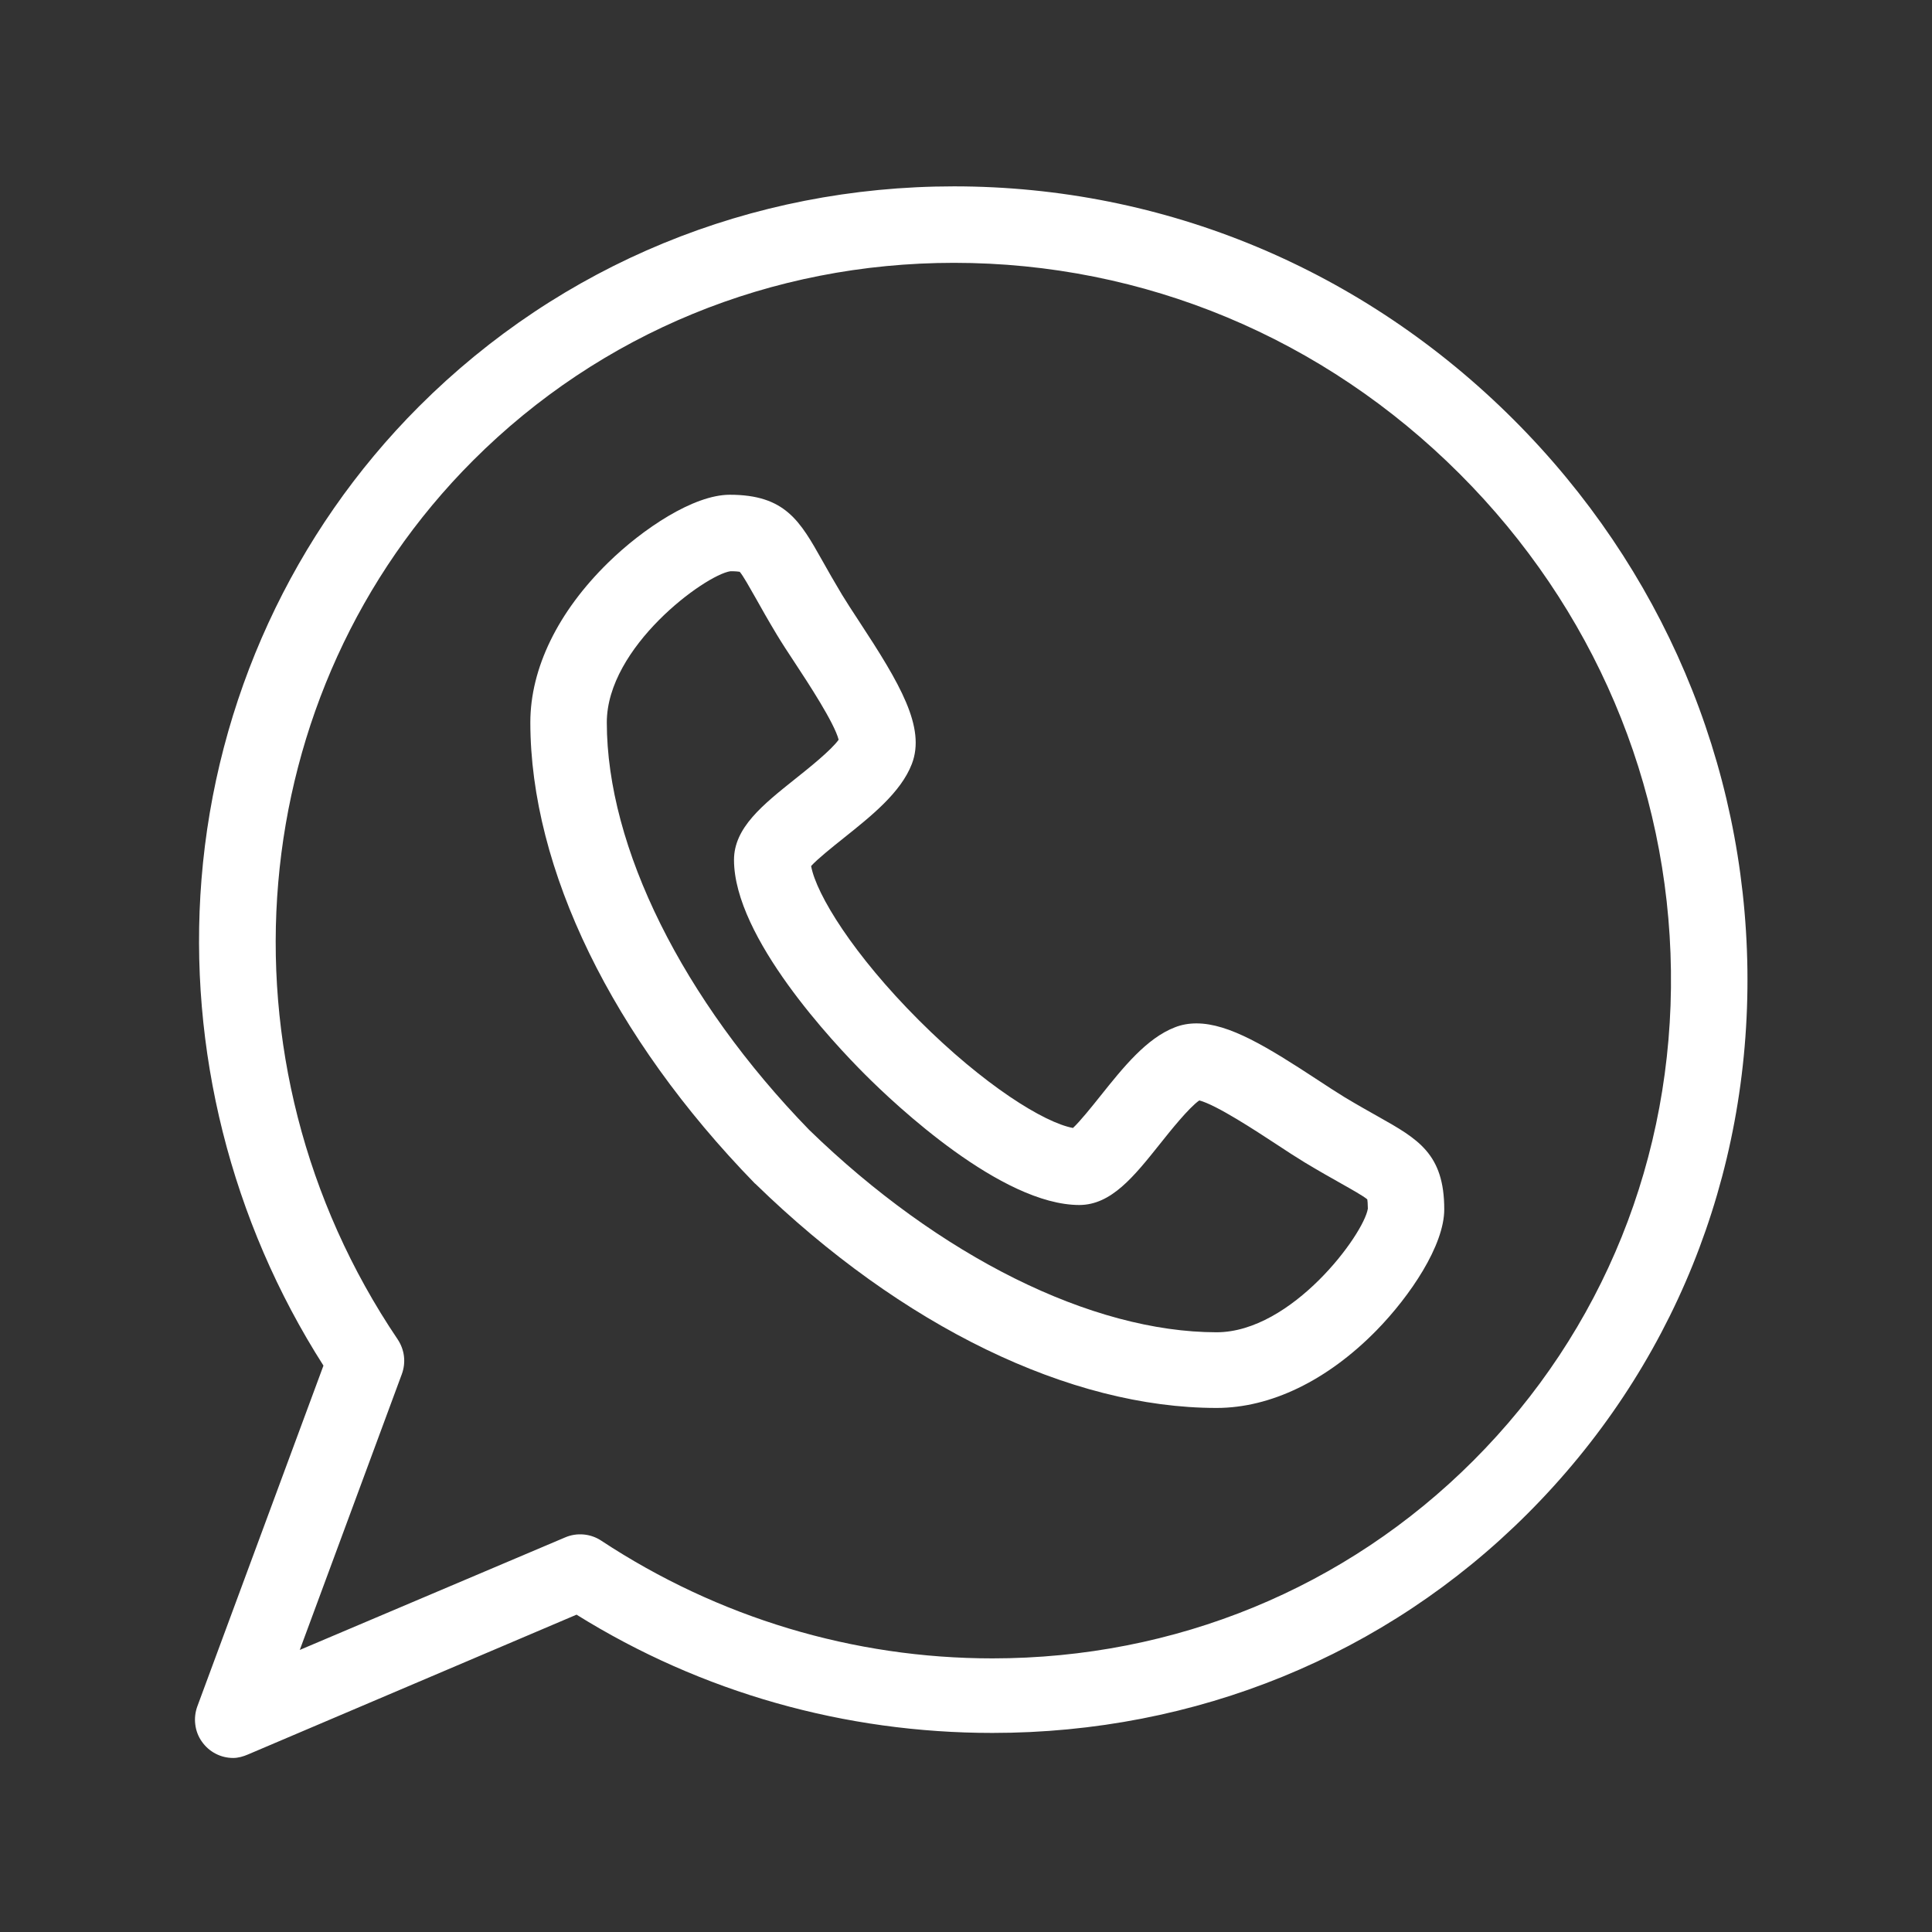
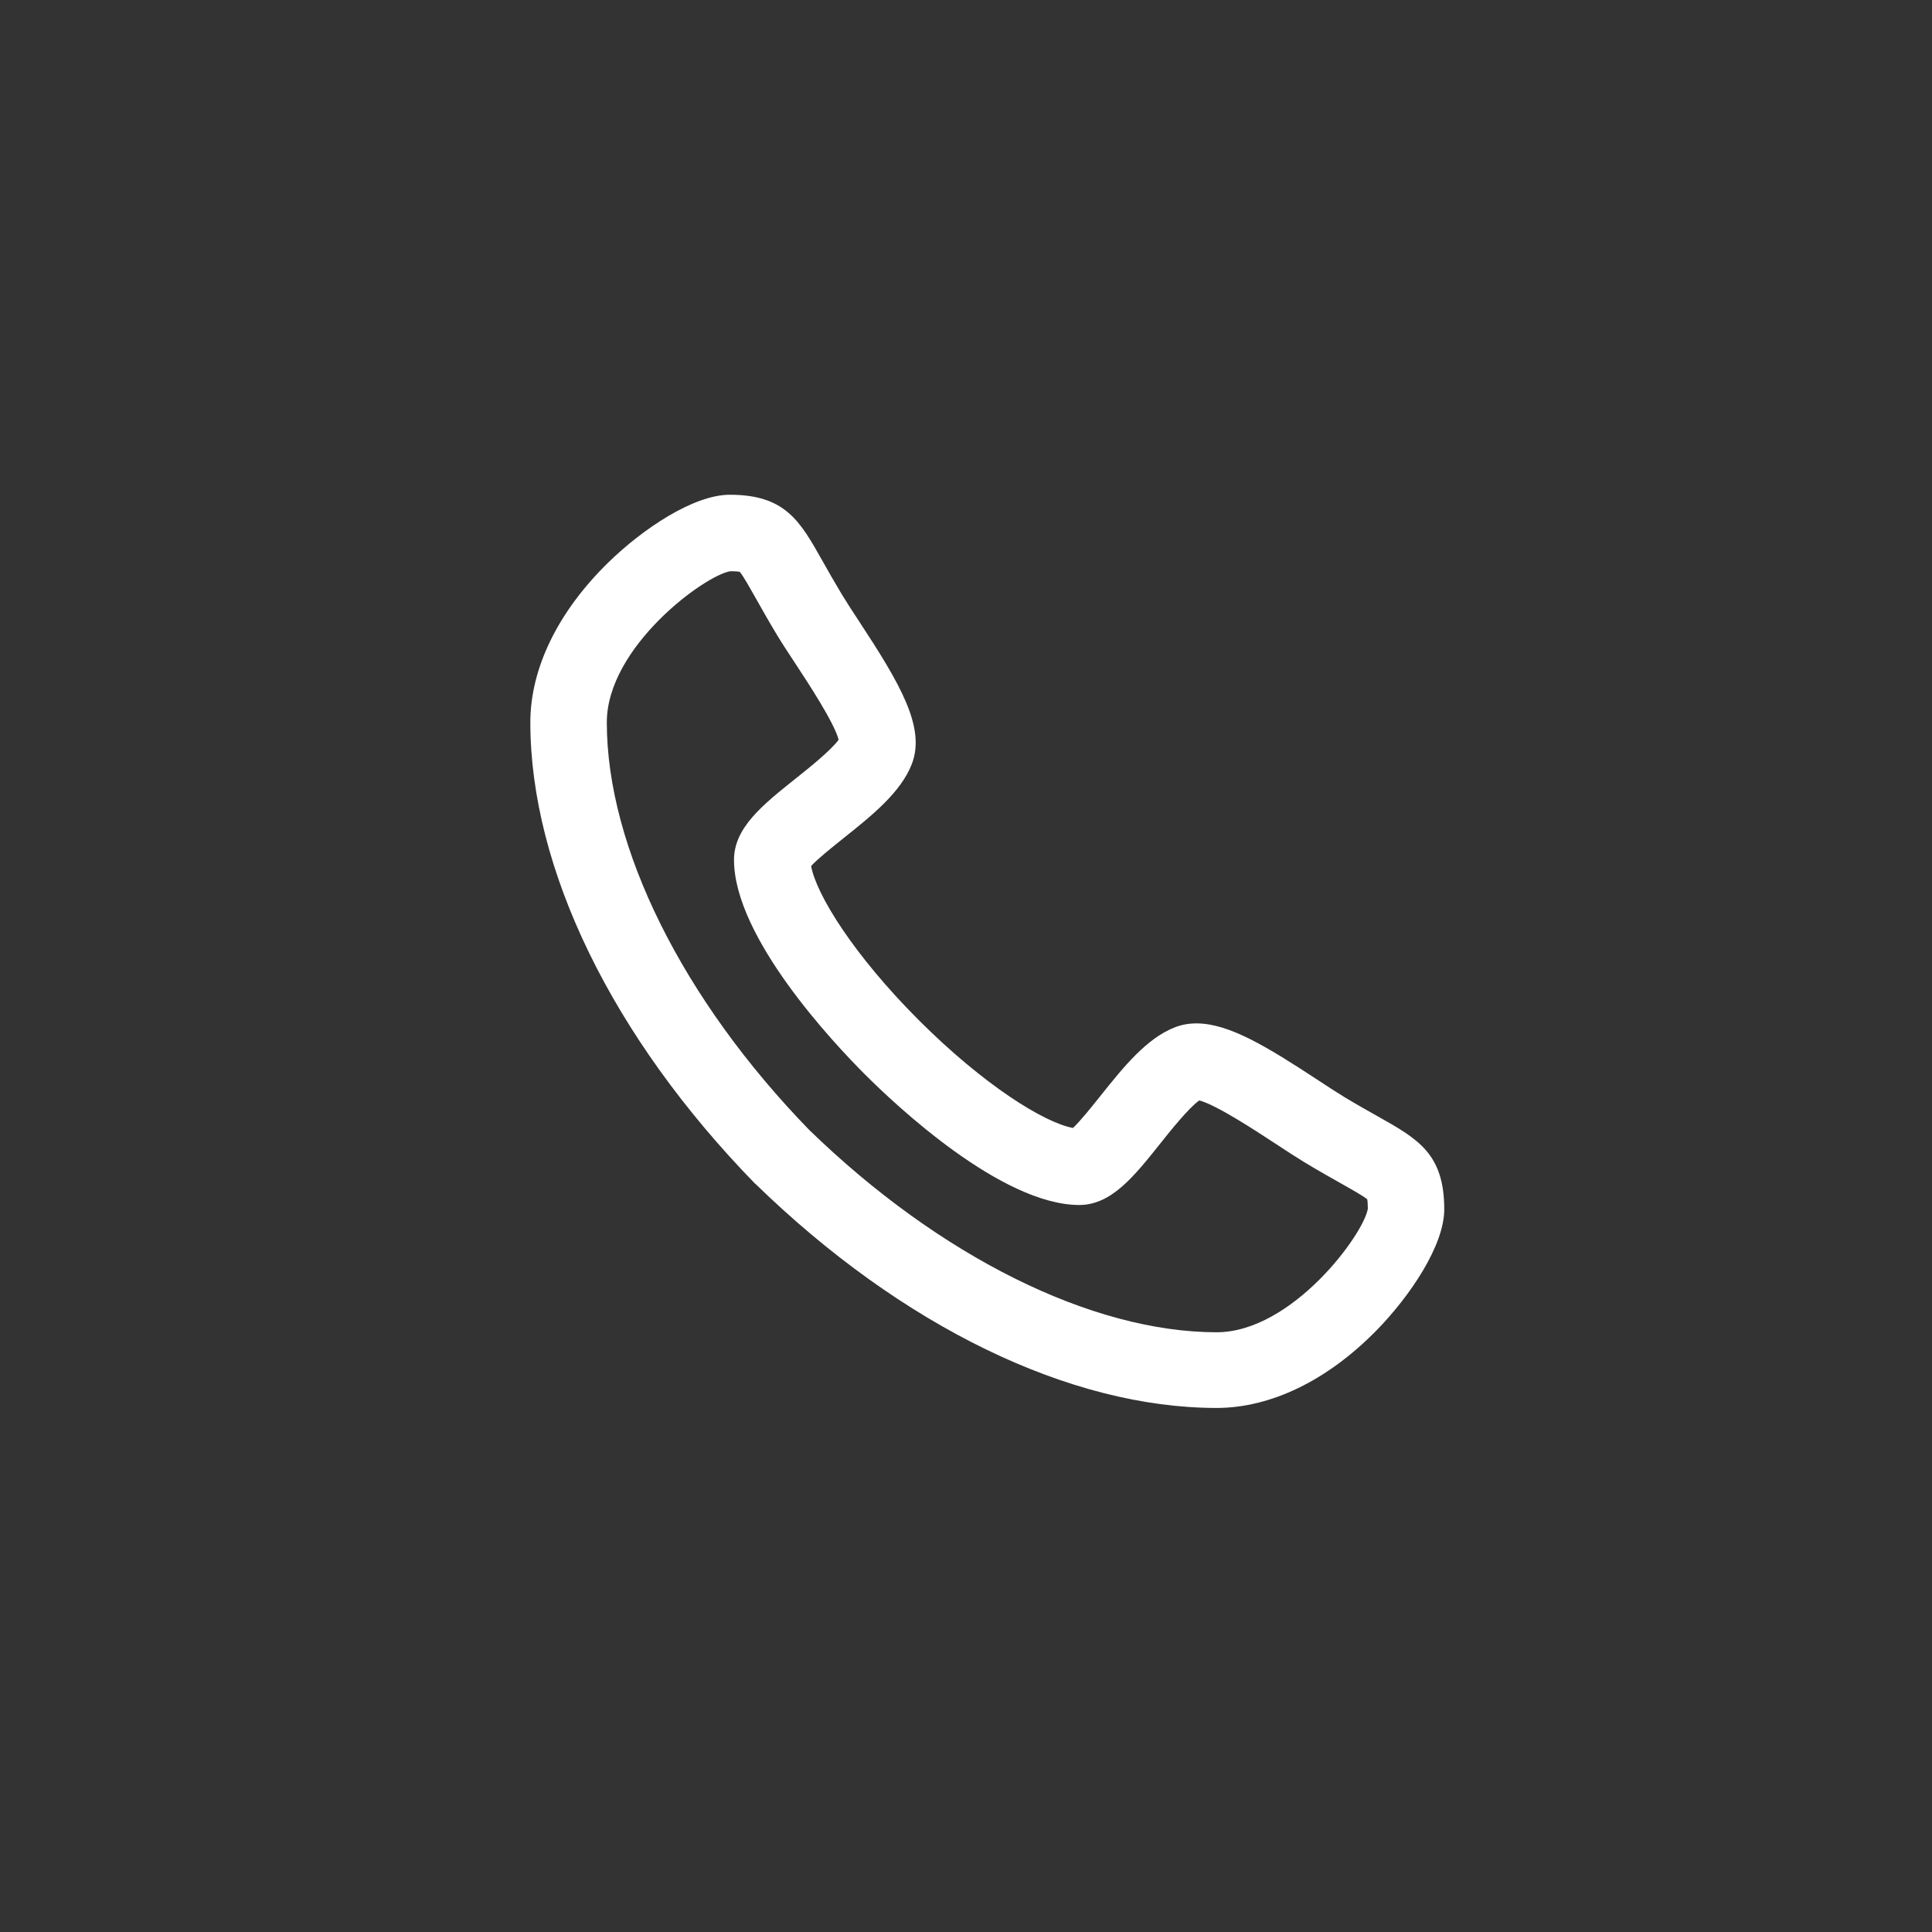
<svg xmlns="http://www.w3.org/2000/svg" width="24" height="24" viewBox="0 0 24 24" fill="none">
  <rect x="0" y="0" width="24" height="24" fill="#333333" stroke="none" />
  <path d="M17.121 13.871C17.001 13.803 16.864 13.727 16.7 13.628C16.608 13.572 16.493 13.497 16.37 13.416C15.743 13.005 15.268 12.713 14.863 12.713C14.768 12.713 14.678 12.729 14.597 12.761C14.242 12.897 13.951 13.262 13.669 13.615C13.566 13.744 13.418 13.929 13.329 14.012C12.973 13.947 12.223 13.482 11.414 12.673C10.604 11.863 10.14 11.112 10.076 10.758C10.158 10.668 10.345 10.519 10.475 10.415C10.826 10.135 11.19 9.845 11.327 9.491C11.502 9.037 11.181 8.494 10.671 7.717C10.591 7.595 10.515 7.479 10.46 7.388C10.361 7.223 10.284 7.087 10.216 6.966C9.938 6.472 9.755 6.146 9.065 6.146C8.617 6.146 7.984 6.569 7.555 6.989C6.931 7.599 6.588 8.303 6.588 8.974C6.589 10.794 7.605 12.881 9.376 14.7C9.379 14.704 9.382 14.704 9.385 14.707C11.204 16.478 13.292 17.49 15.113 17.49H15.113C15.783 17.49 16.487 17.151 17.098 16.528C17.518 16.099 17.941 15.47 17.941 15.023C17.941 14.333 17.615 14.149 17.121 13.871ZM15.113 16.55C13.562 16.549 11.671 15.609 10.052 14.036C8.479 12.417 7.539 10.525 7.538 8.975C7.538 8.037 8.755 7.145 9.073 7.096C9.138 7.096 9.172 7.1 9.189 7.103C9.231 7.151 9.314 7.3 9.389 7.432C9.456 7.552 9.54 7.701 9.647 7.879C9.711 7.986 9.792 8.109 9.877 8.238C10.039 8.484 10.363 8.978 10.418 9.189C10.326 9.319 10.043 9.545 9.882 9.673C9.472 10 9.118 10.283 9.118 10.682C9.119 11.647 10.362 12.964 10.743 13.345C11.123 13.726 12.441 14.968 13.408 14.969C13.805 14.968 14.086 14.616 14.412 14.207C14.54 14.046 14.768 13.761 14.898 13.67C15.109 13.724 15.603 14.049 15.849 14.21C15.979 14.296 16.102 14.376 16.209 14.441C16.387 14.548 16.536 14.632 16.655 14.699C16.788 14.774 16.936 14.857 16.985 14.899C16.988 14.915 16.991 14.95 16.992 15.014C16.942 15.332 16.05 16.549 15.113 16.55Z" fill="white" />
-   <path d="M21.707 12.045C21.673 9.479 20.643 7.054 18.806 5.216C16.935 3.345 14.465 2.315 11.851 2.315C9.328 2.315 6.968 3.286 5.205 5.049C3.641 6.613 2.681 8.699 2.503 10.923C2.334 13.033 2.871 15.169 4.018 16.964L2.451 21.198C2.425 21.27 2.416 21.347 2.426 21.423C2.435 21.499 2.463 21.572 2.507 21.634C2.551 21.697 2.609 21.749 2.677 21.784C2.745 21.82 2.82 21.838 2.897 21.838C2.959 21.838 3.022 21.82 3.082 21.794L7.162 20.058C8.719 21.028 10.5 21.527 12.328 21.527H12.329C14.851 21.527 17.211 20.568 18.974 18.805C20.77 17.01 21.74 14.617 21.707 12.045ZM18.302 18.145C16.719 19.729 14.597 20.601 12.328 20.601C10.601 20.601 8.92 20.095 7.468 19.138C7.403 19.095 7.328 19.069 7.25 19.062C7.172 19.055 7.093 19.067 7.021 19.098L3.724 20.496L4.992 17.069C5.018 16.998 5.027 16.922 5.018 16.847C5.009 16.773 4.982 16.701 4.94 16.638C2.609 13.185 3.003 8.594 5.877 5.72C7.46 4.137 9.582 3.265 11.851 3.265C14.211 3.265 16.443 4.196 18.134 5.888C19.795 7.549 20.727 9.74 20.757 12.058C20.787 14.37 19.915 16.532 18.302 18.145Z" fill="white" />
</svg>